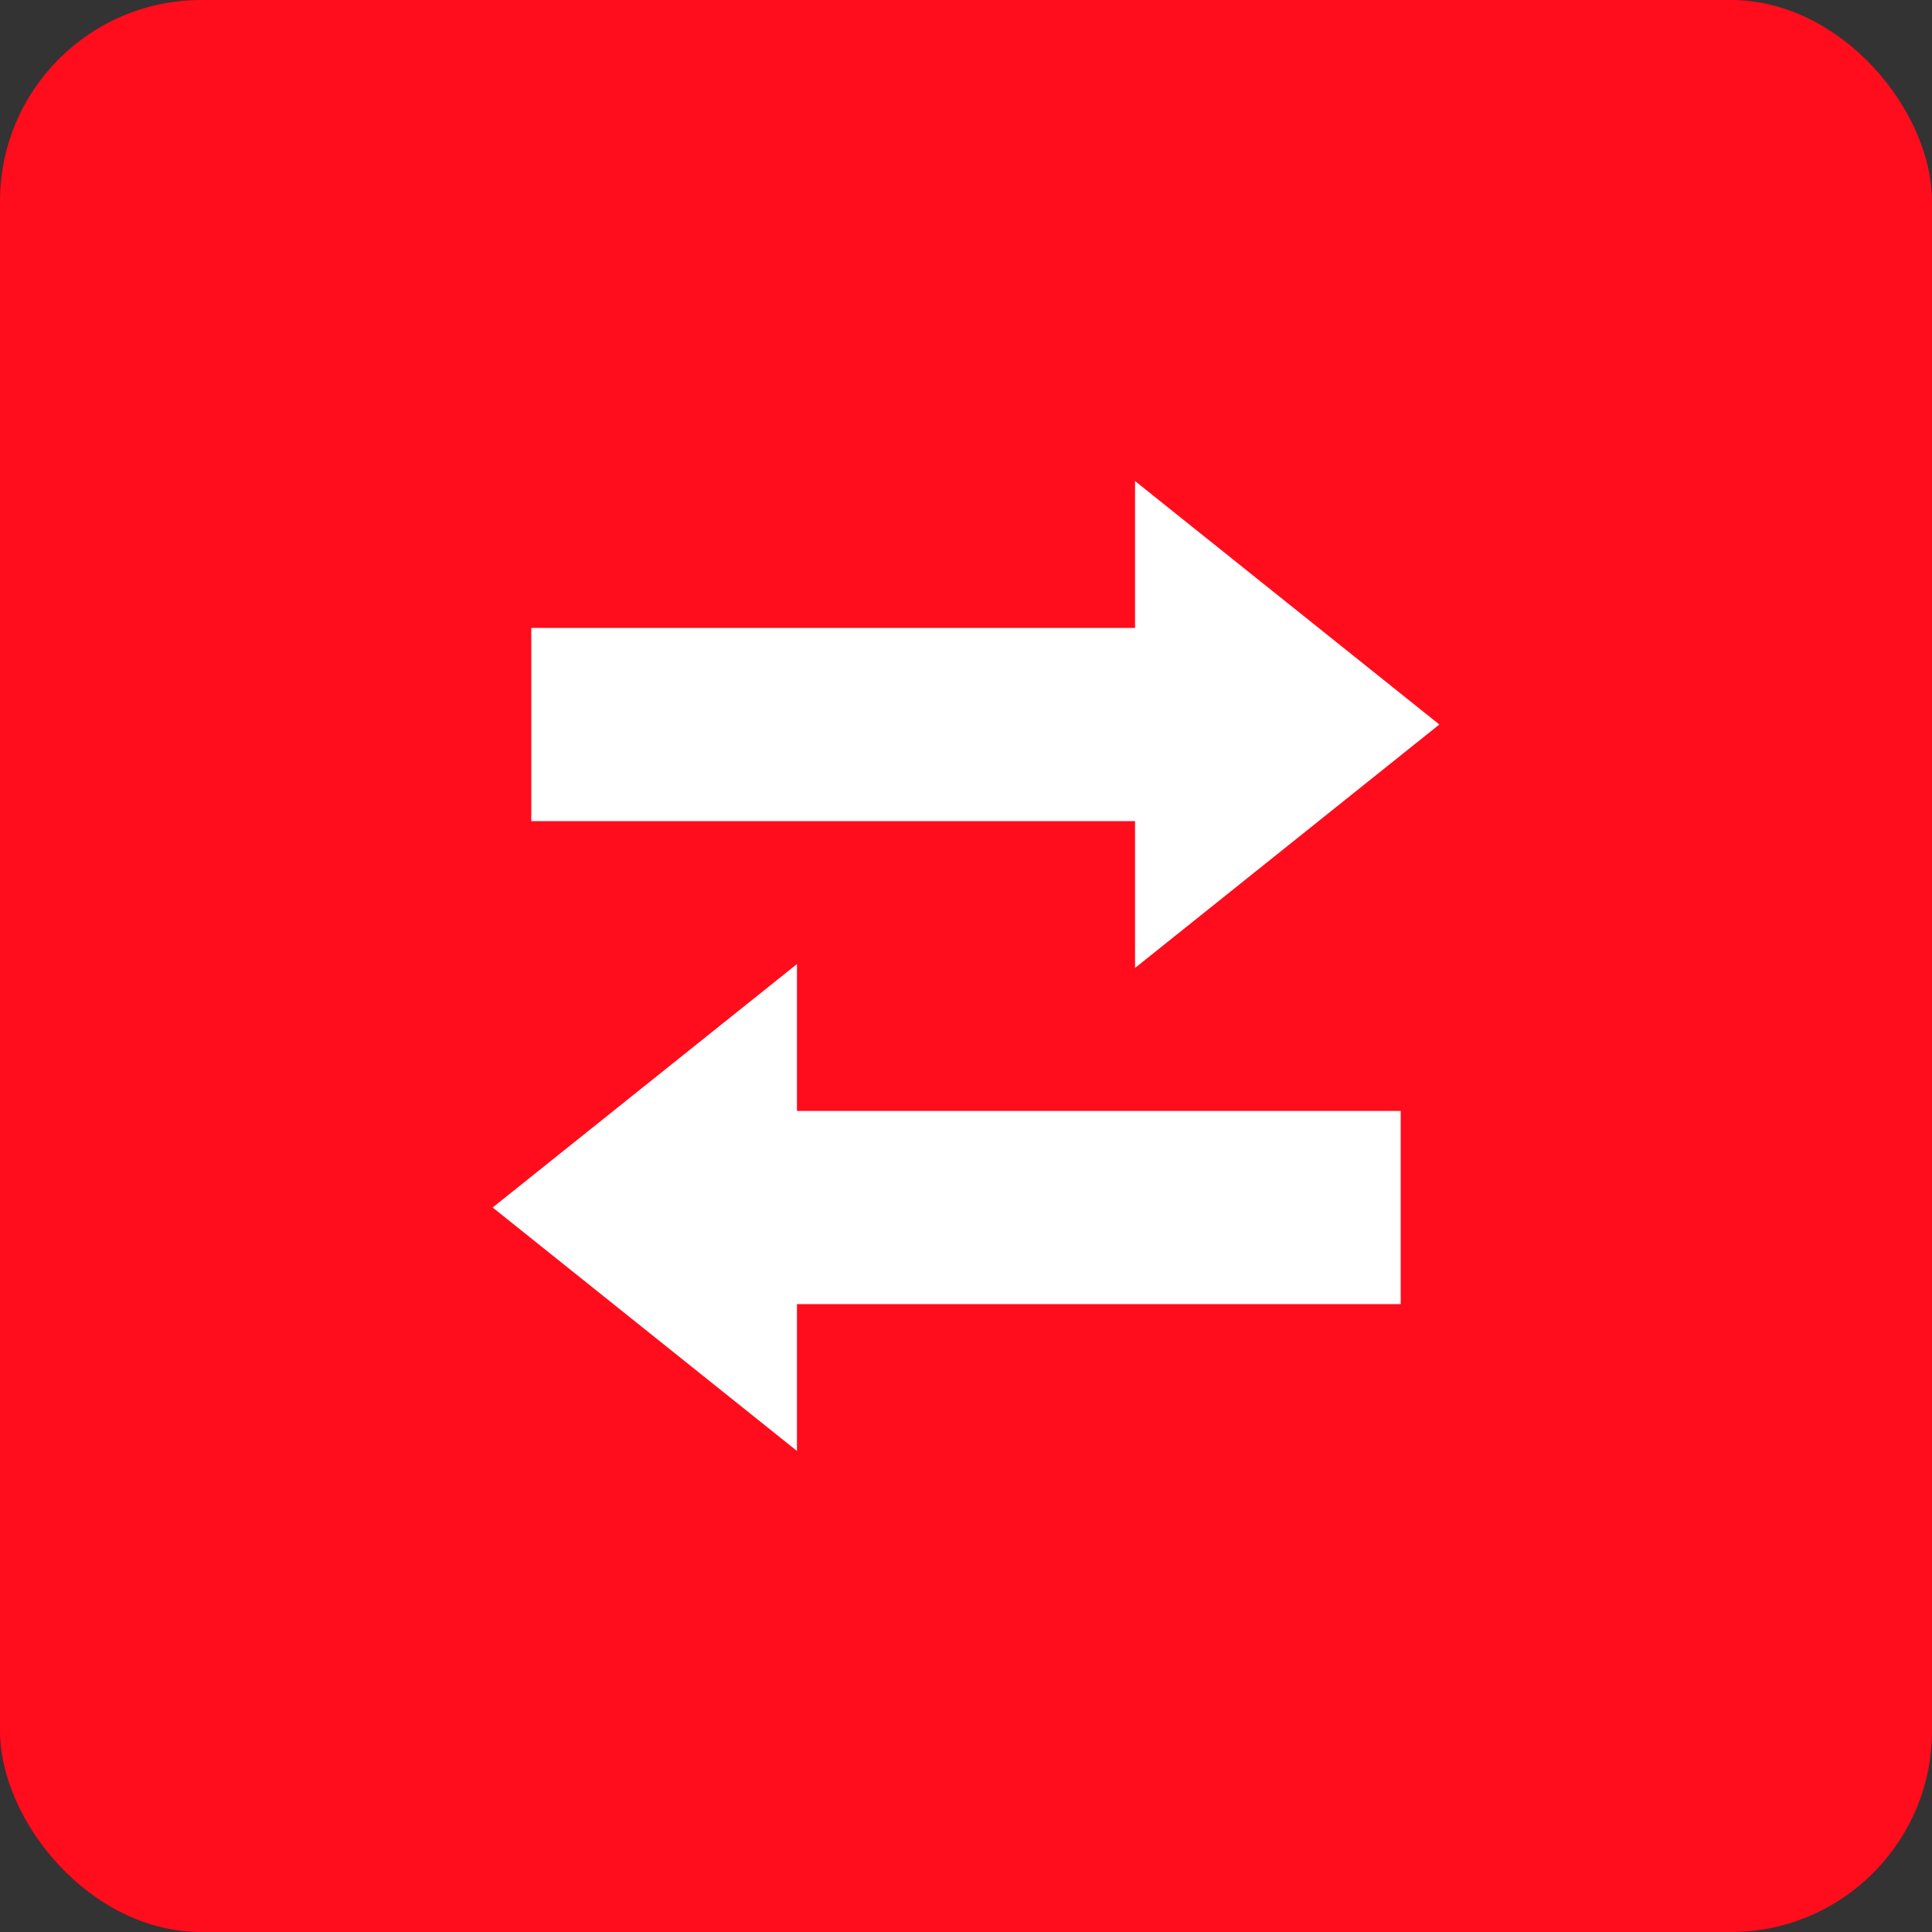
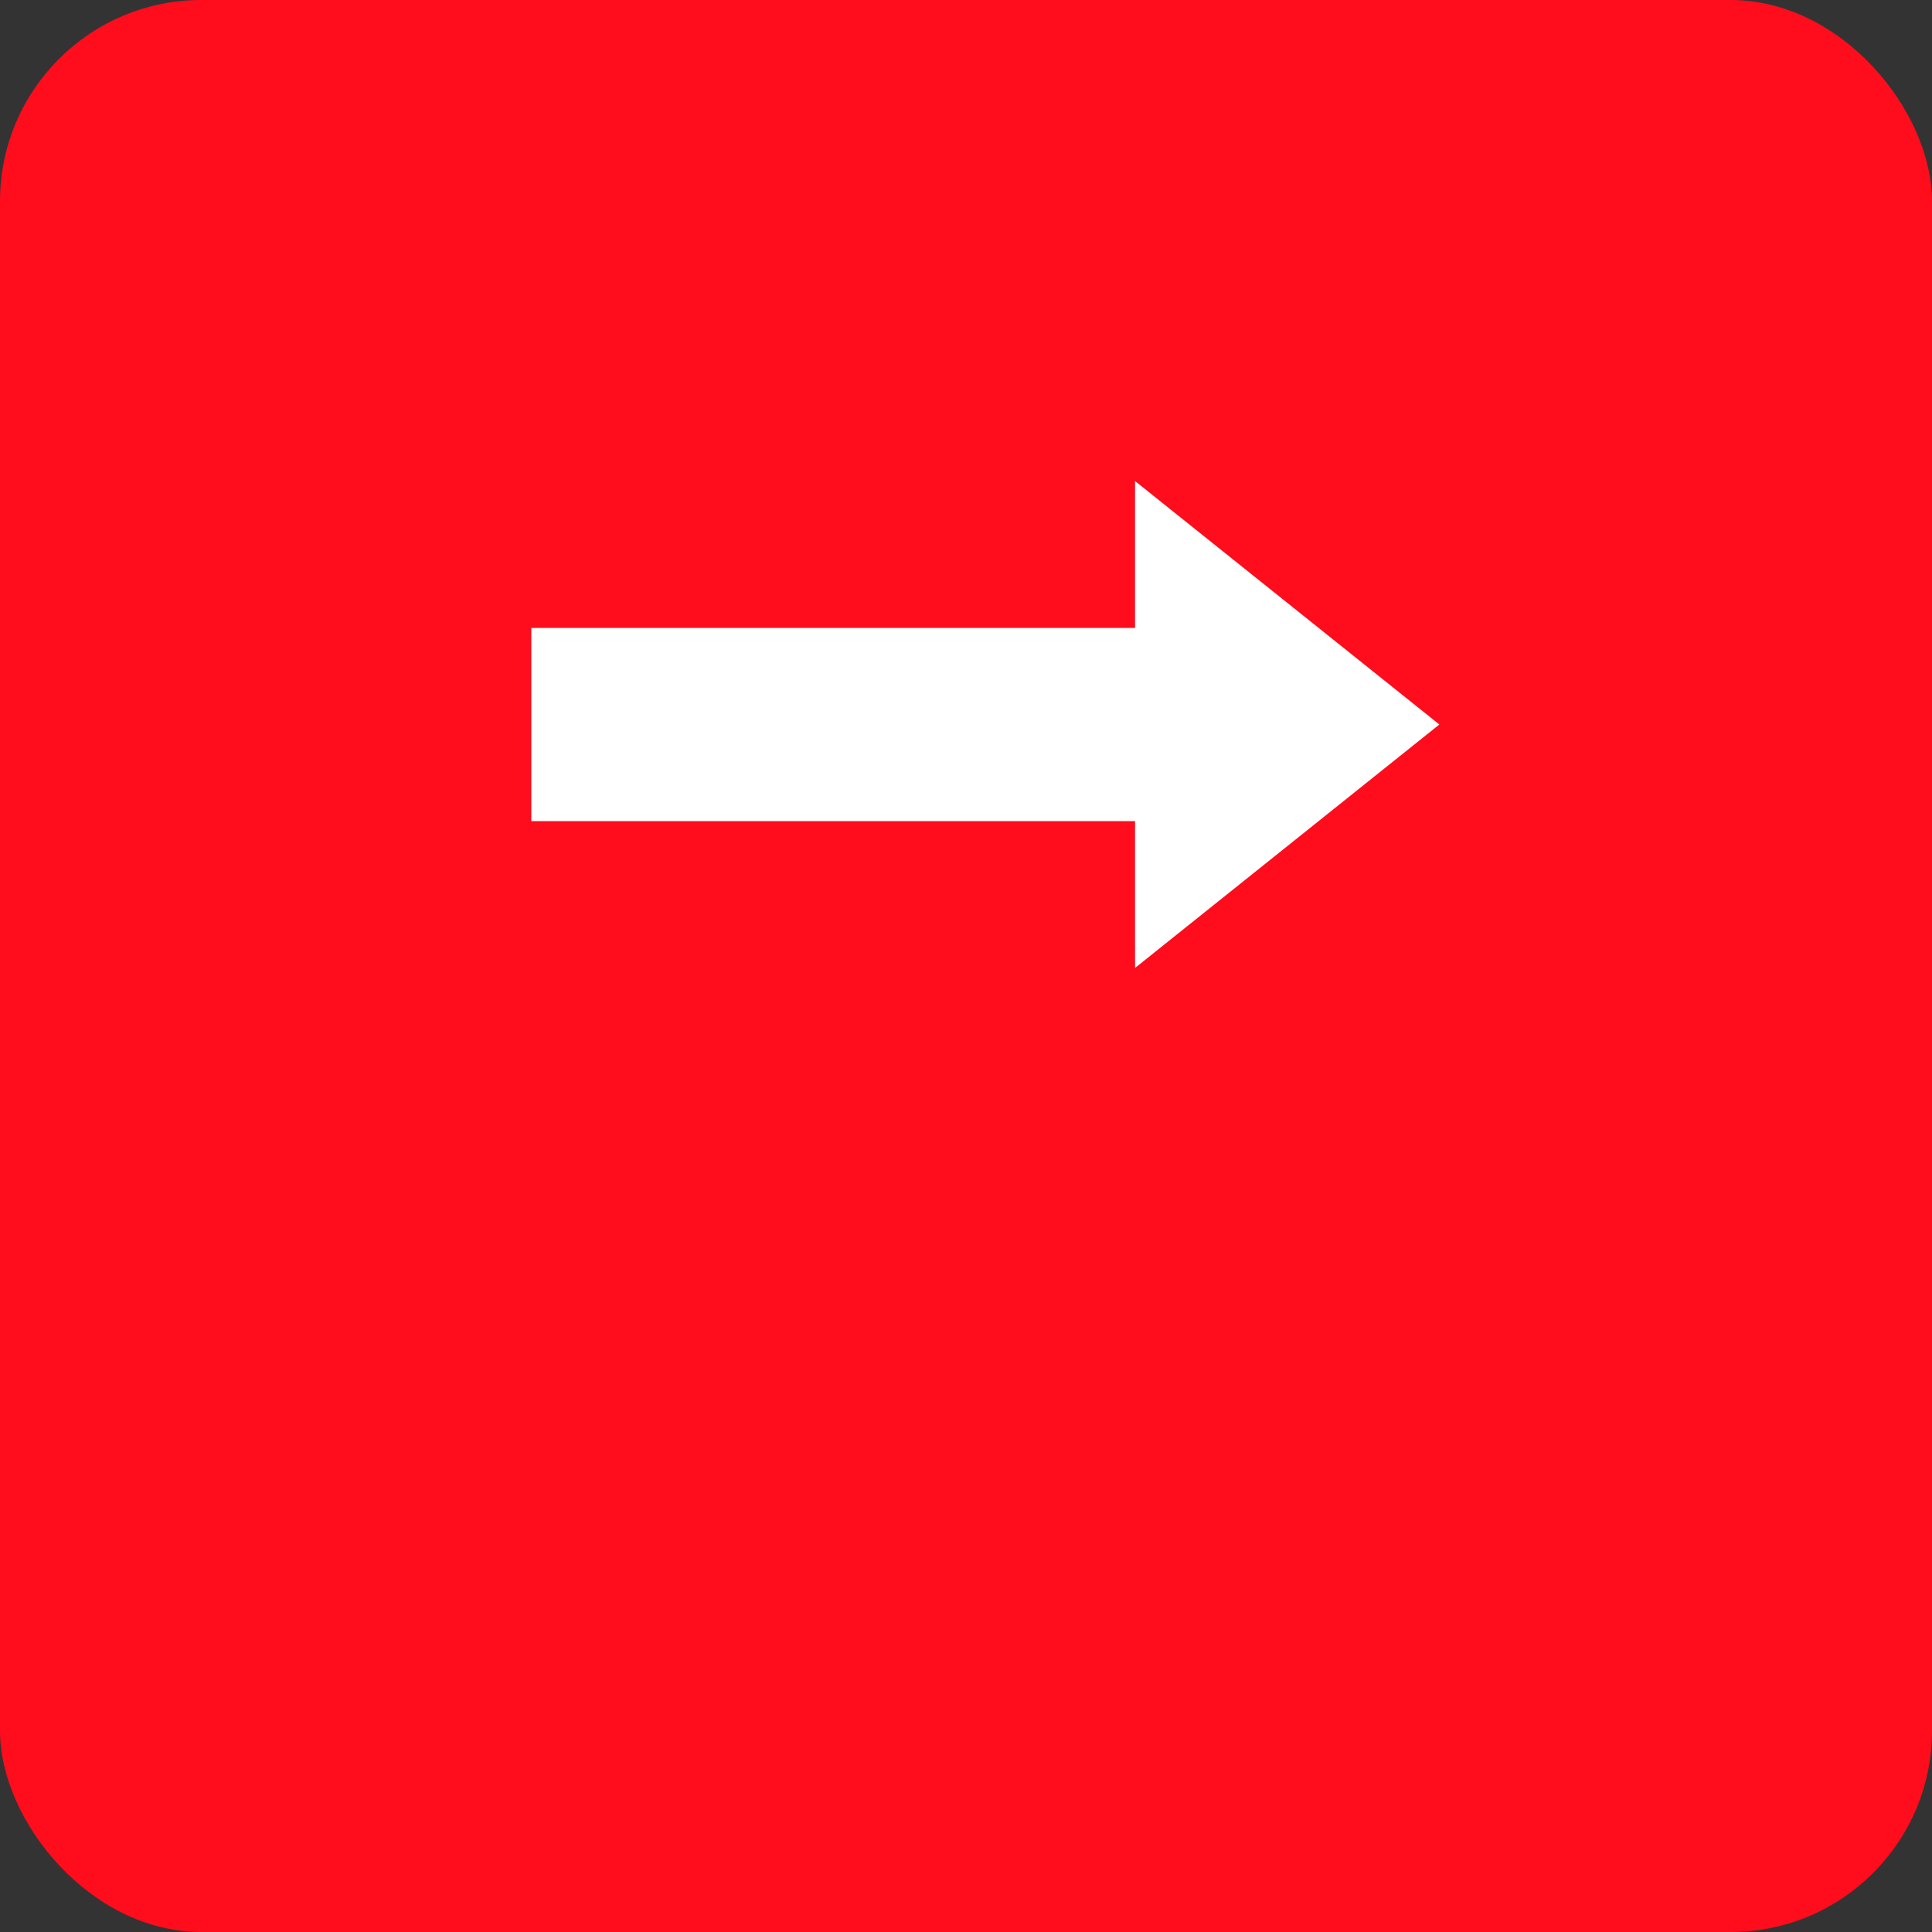
<svg xmlns="http://www.w3.org/2000/svg" viewBox="0 0 48 48" width="128" height="128">
  <rect x="0" y="0" width="48" height="48" fill="#333333" stroke="none" />
  <title>48 arrows bold opposite direction x</title>
  <rect fill="#FF0C1D" stroke="none" ry="5" rx="5" height="48" width="48" y="0" x="0" data-element="frame" />
  <g class="nc-icon-wrapper" fill="#ffffff" transform="translate(9.6 9.6) scale(0.6)">
    <path fill="#ffffff" d="M31 3.919L43.601 14L31 24.081V18L6 18V10L31 10V3.919Z" clip-rule="evenodd" fill-rule="evenodd" />
-     <path data-color="color-2" fill="#ffffff" d="M17 23.919L4.399 34L17 44.081V38L42 38V30L17 30V23.919Z" clip-rule="evenodd" fill-rule="evenodd" />
  </g>
</svg>